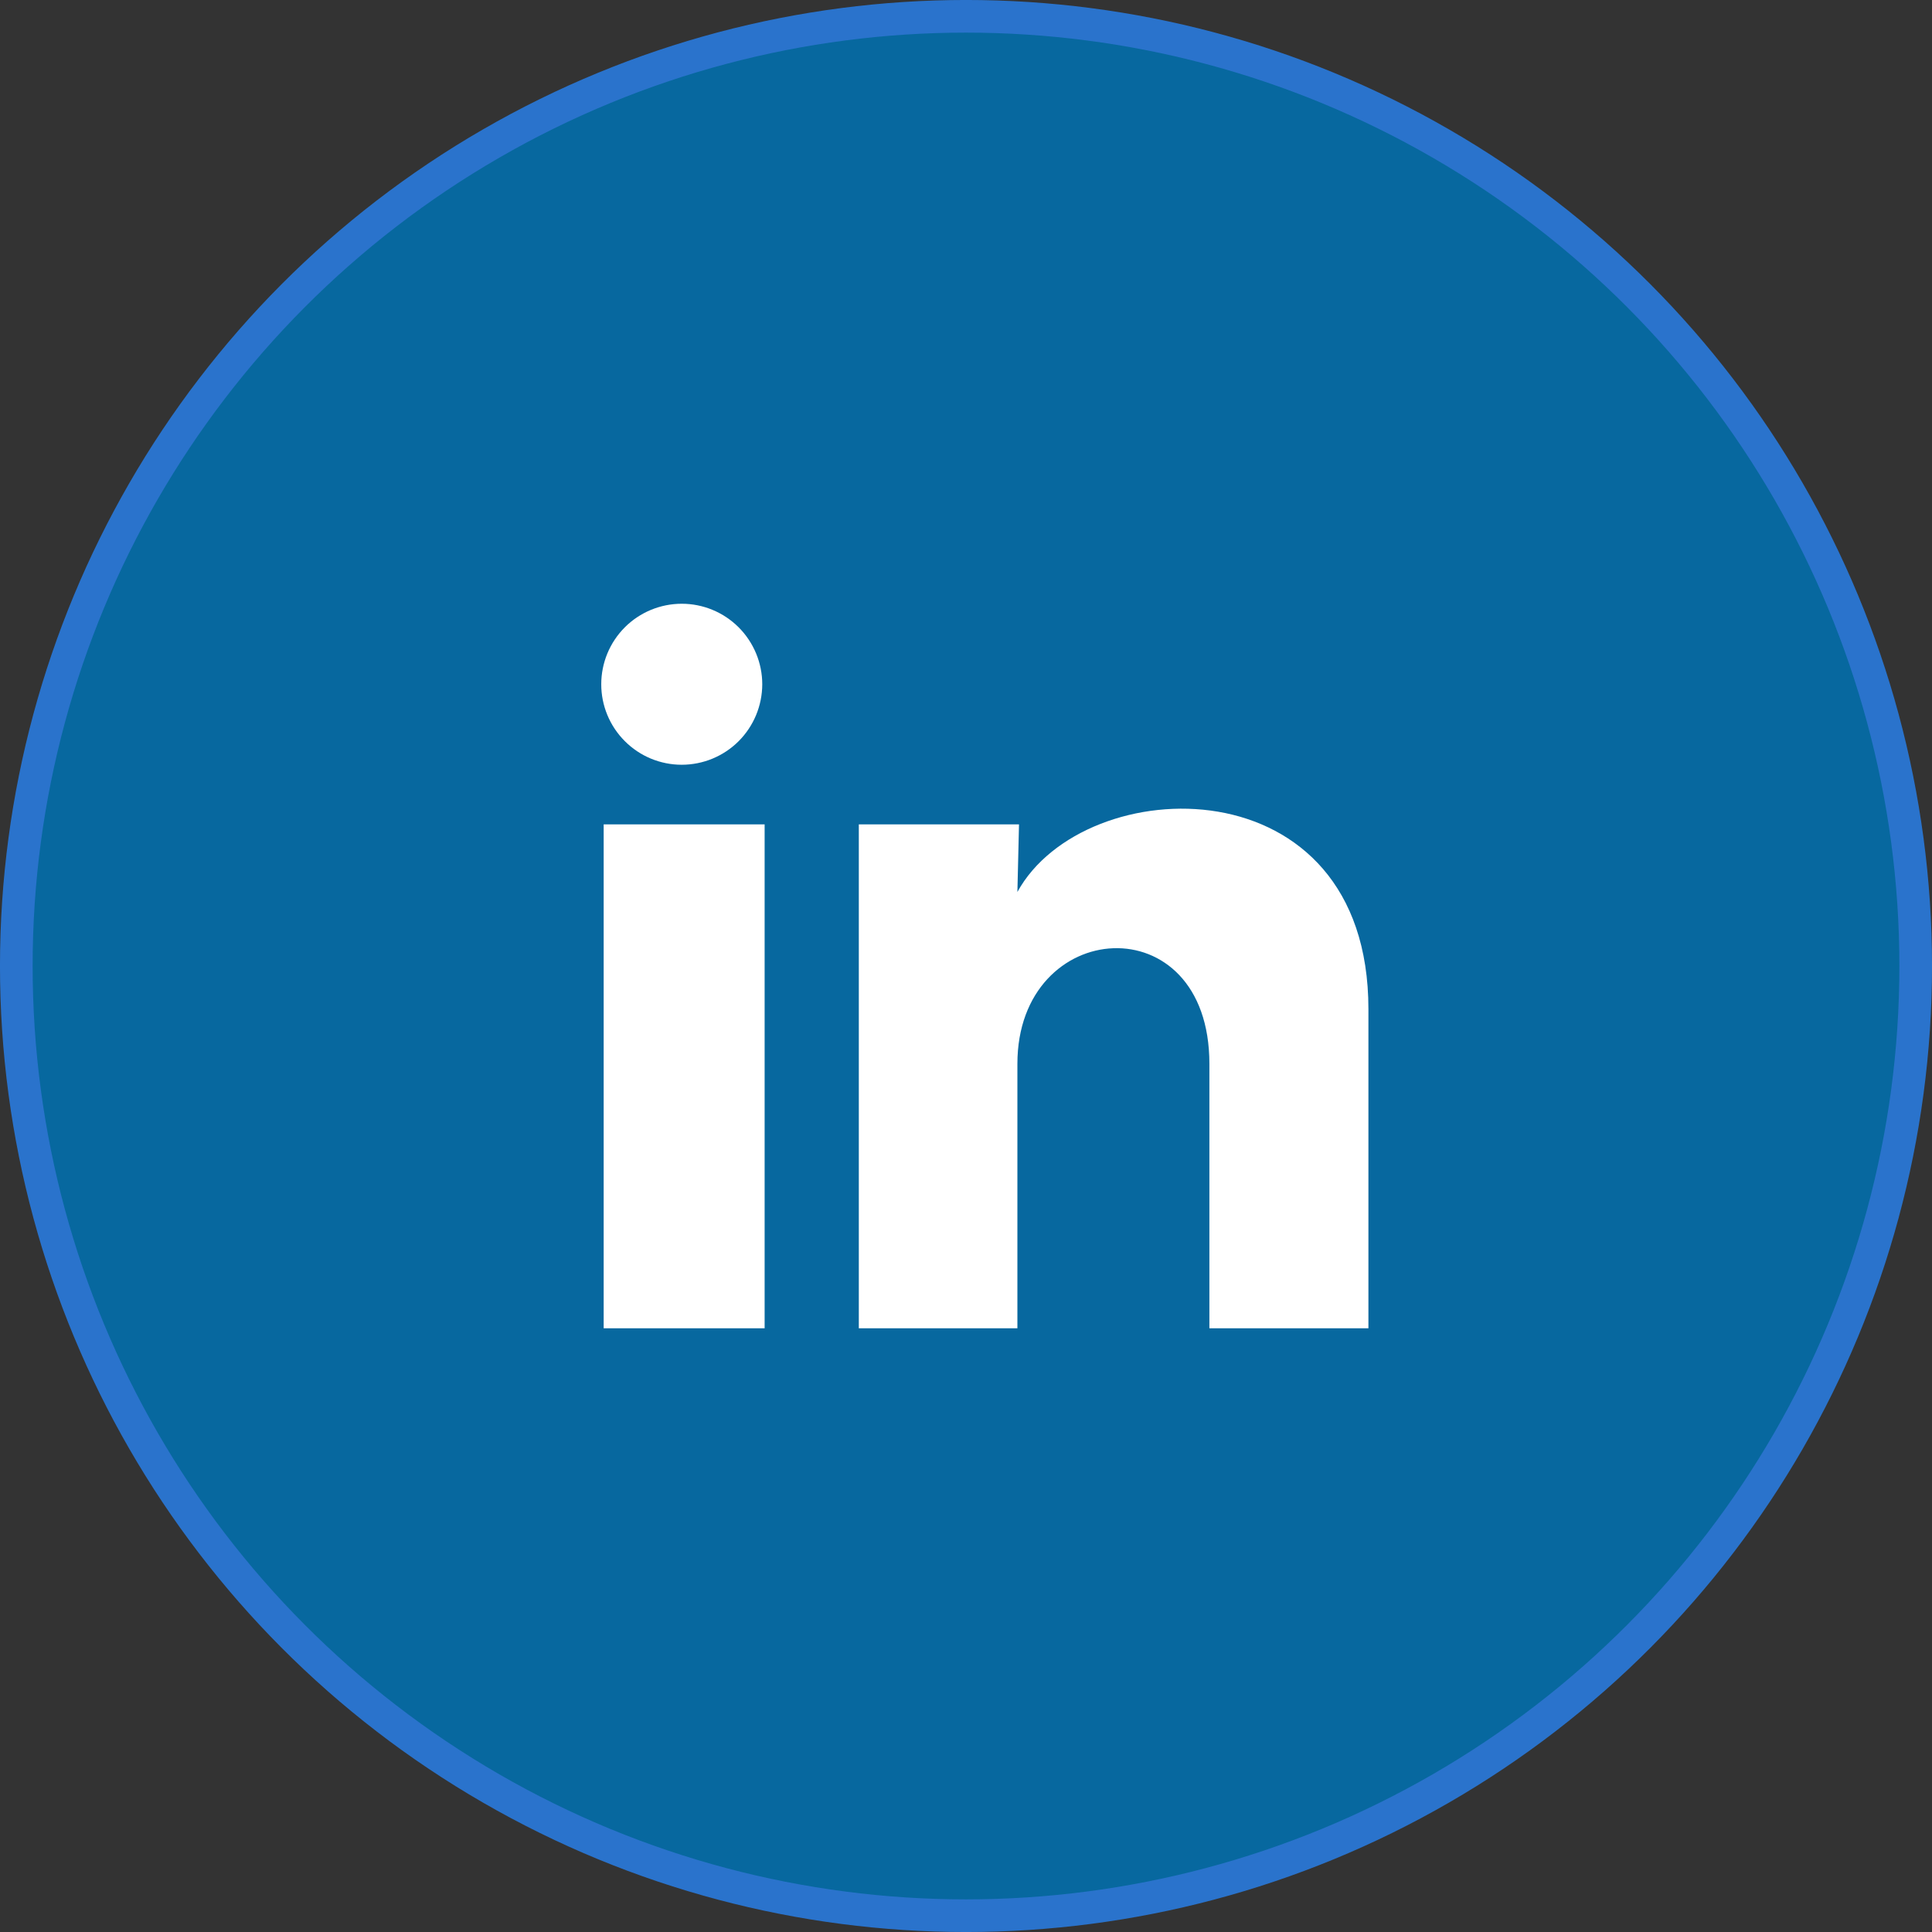
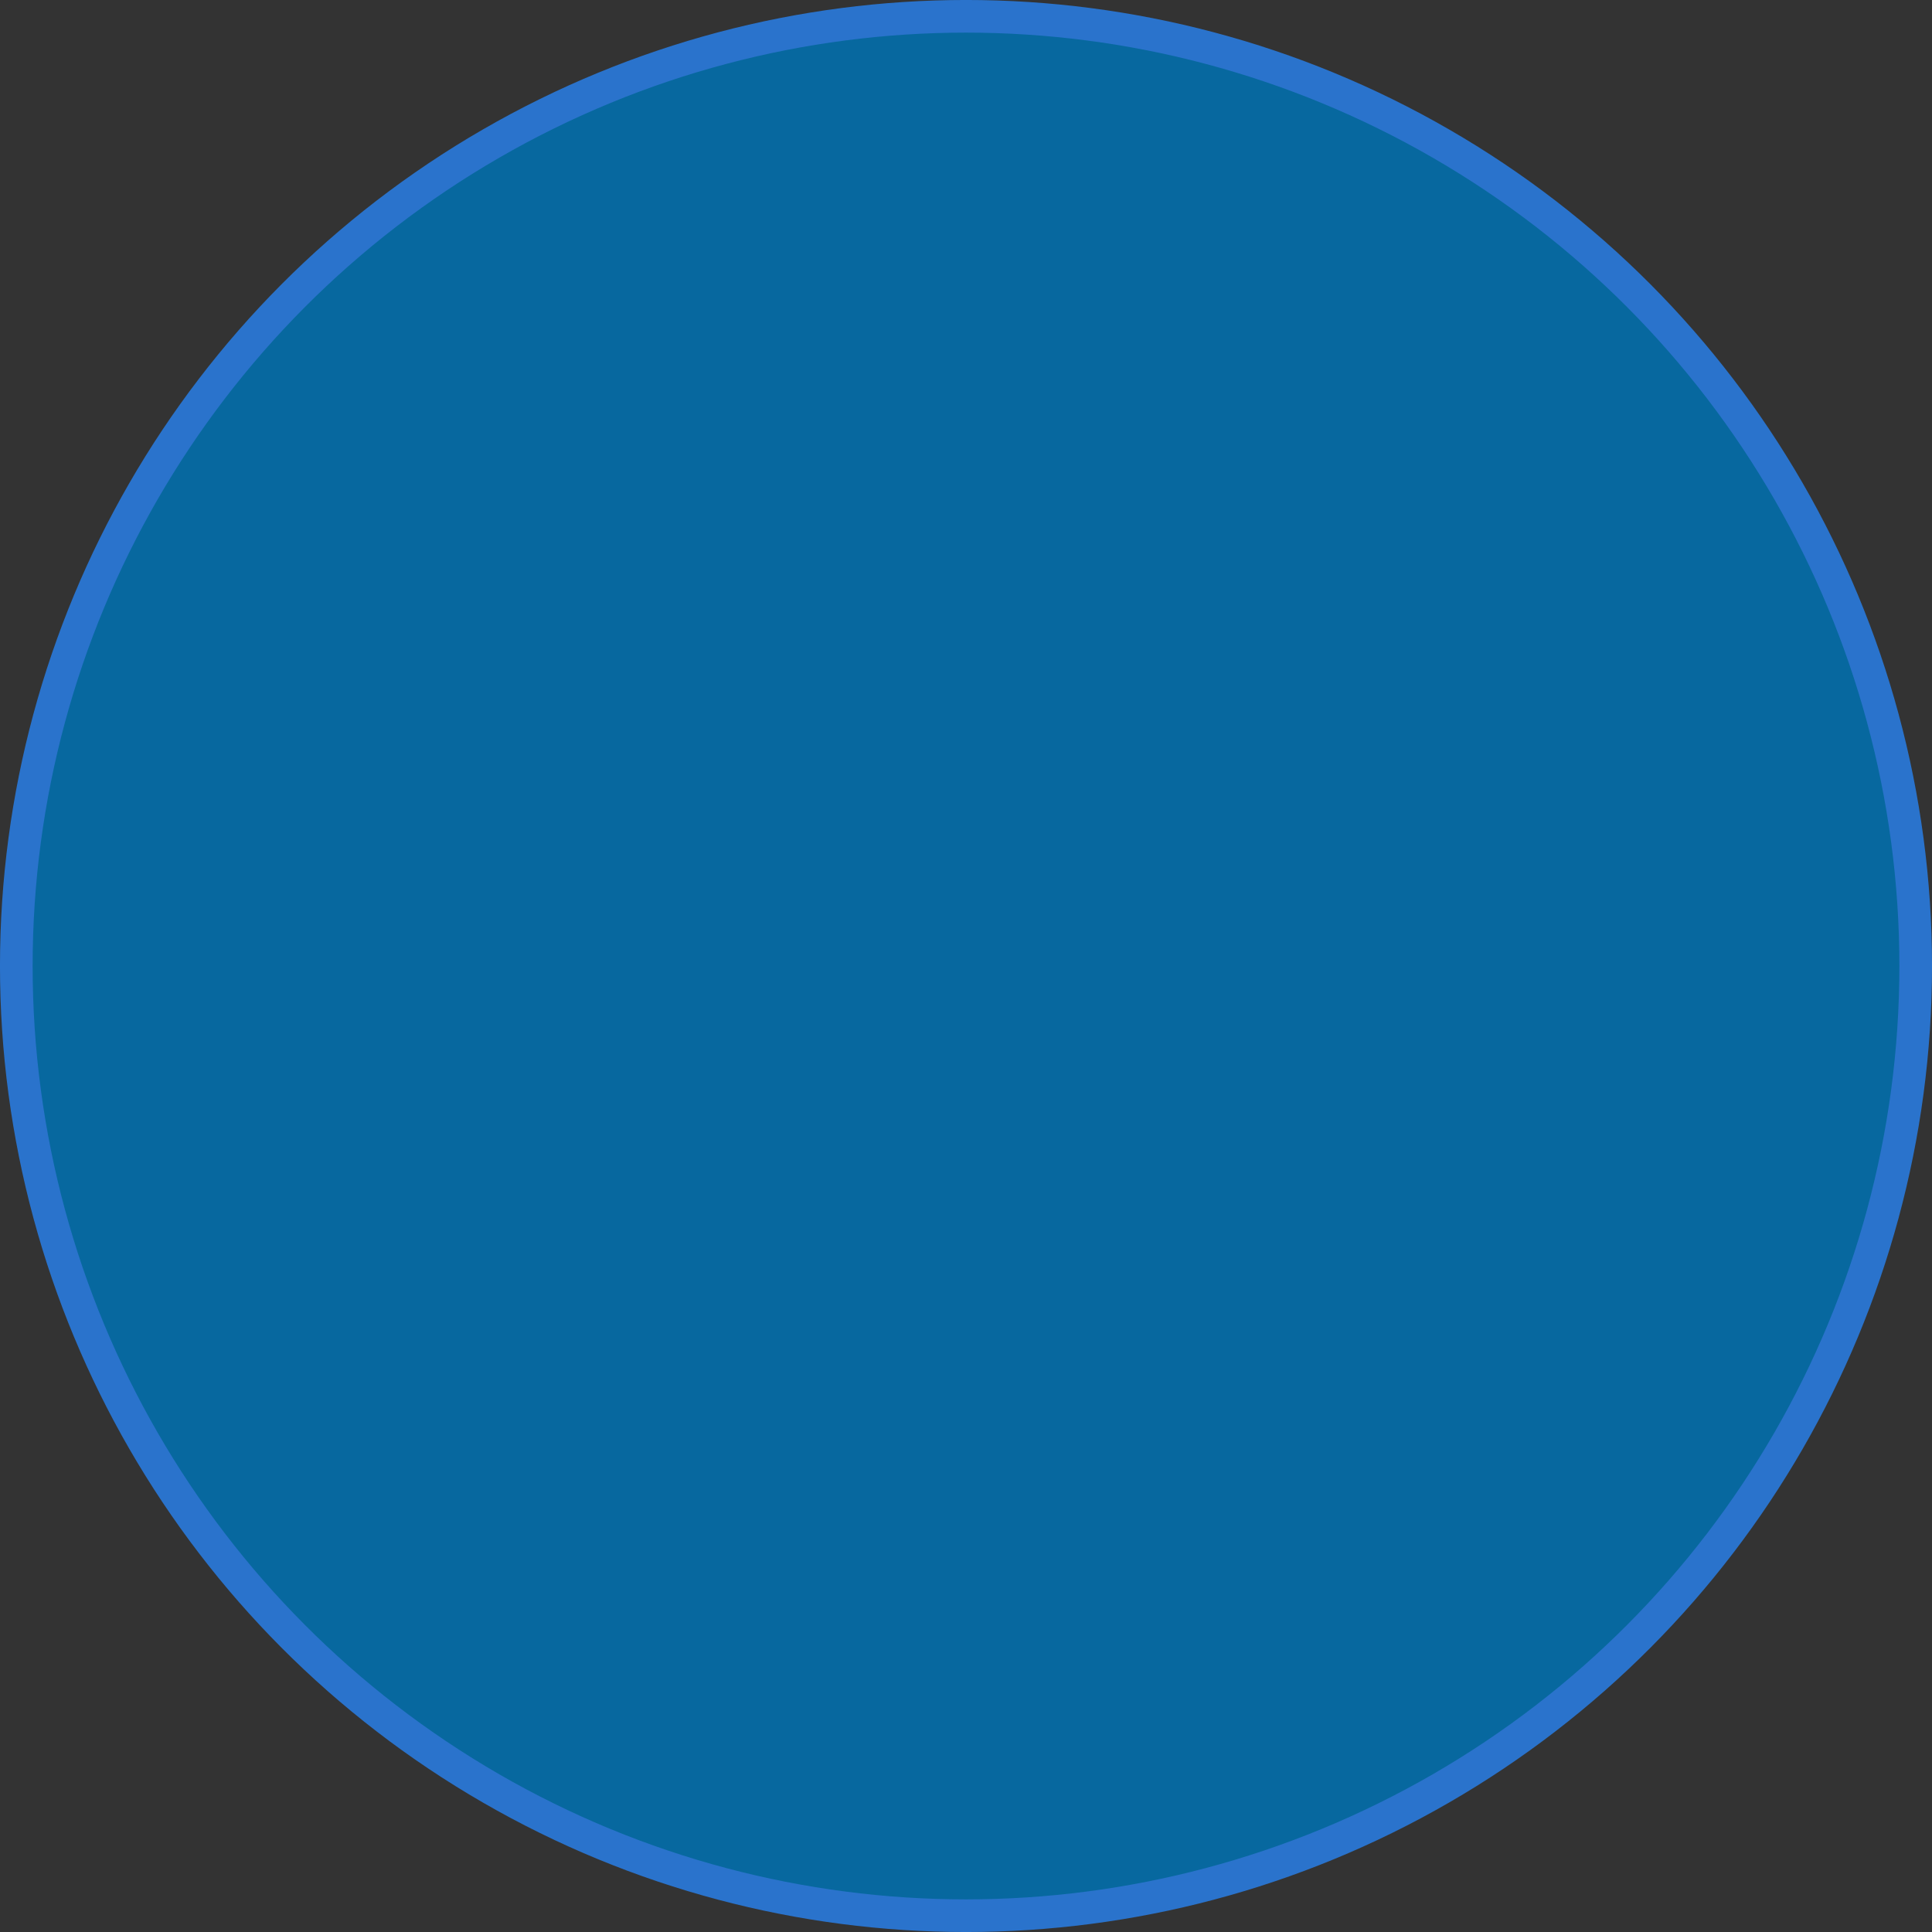
<svg xmlns="http://www.w3.org/2000/svg" width="48" height="48" viewBox="0 0 48 48" fill="none">
  <rect x="0" y="0" width="48" height="48" fill="#333333" stroke="none" />
  <circle cx="24" cy="24" r="23.595" fill="#07689F" stroke="#2A73CC" stroke-width="0.811" />
-   <path d="M18.938 17.001C18.937 17.531 18.726 18.04 18.351 18.415C17.976 18.79 17.467 19 16.936 19C16.406 19 15.898 18.789 15.523 18.413C15.148 18.038 14.937 17.529 14.938 16.999C14.938 16.469 15.149 15.96 15.524 15.585C15.899 15.21 16.408 15 16.939 15C17.469 15 17.977 15.211 18.352 15.586C18.727 15.962 18.938 16.471 18.938 17.001ZM18.997 20.481H14.998V33.001H18.997V20.481ZM25.317 20.481H21.337V33.001H25.277V26.431C25.277 22.771 30.047 22.431 30.047 26.431V33.001H33.998V25.071C33.998 18.901 26.938 19.131 25.277 22.161L25.317 20.481Z" fill="white" />
</svg>